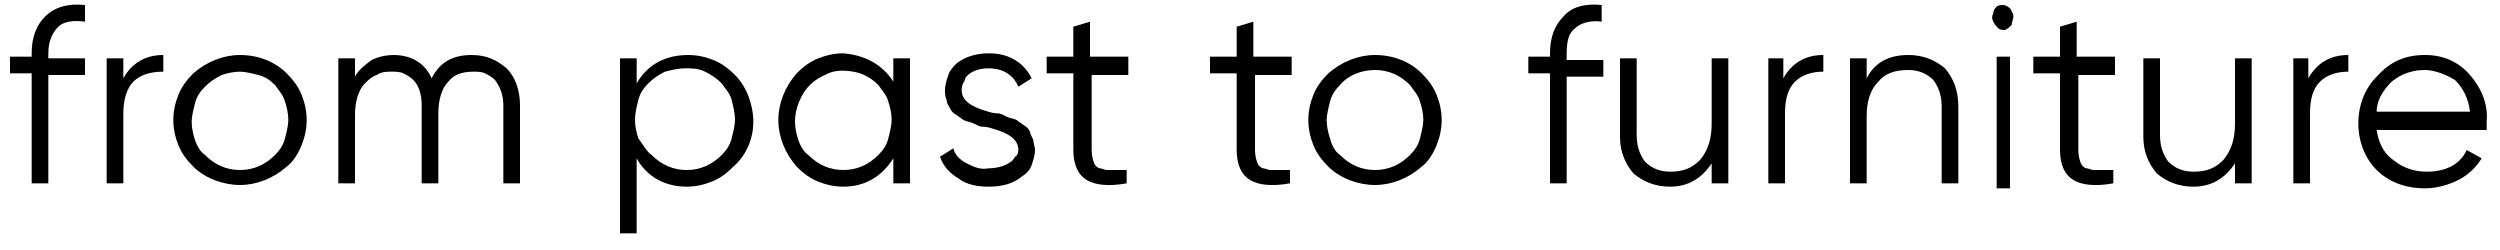
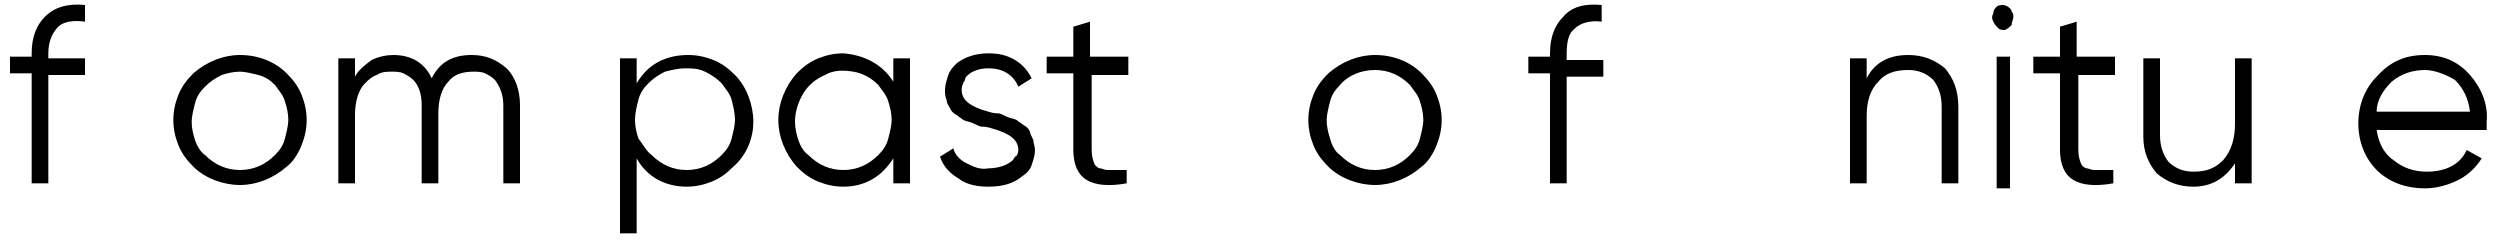
<svg xmlns="http://www.w3.org/2000/svg" version="1.1" id="Layer_1" x="0px" y="0px" viewBox="0 0 150 15" style="enable-background:new 0 0 150 15;" xml:space="preserve">
  <path d="M5.1,0.3v1C4.4,1.2,3.8,1.3,3.5,1.6S2.9,2.4,2.9,3.2v0.3h2.2v1H2.9V11h-1V4.4H0.6v-1h1.3V3.2c0-1,0.3-1.7,0.8-2.2  C3.3,0.4,4.1,0.2,5.1,0.3z" />
-   <path d="M7.4,3.5v1.2c0.5-0.9,1.3-1.4,2.4-1.4v1C9,4.3,8.4,4.5,8,4.9C7.6,5.3,7.4,6,7.4,6.8V11h-1V3.5H7.4z" />
  <path d="M17.2,10c-0.8,0.7-1.8,1.1-2.8,1.1s-2.1-0.4-2.8-1.1c-0.4-0.4-0.7-0.8-0.9-1.3c-0.2-0.5-0.3-1-0.3-1.5c0-0.5,0.1-1,0.3-1.5  c0.2-0.5,0.5-0.9,0.9-1.3c0.8-0.7,1.8-1.1,2.8-1.1c1.1,0,2.1,0.4,2.8,1.1c0.4,0.4,0.7,0.8,0.9,1.3s0.3,1,0.3,1.5  c0,0.5-0.1,1-0.3,1.5C17.9,9.2,17.6,9.7,17.2,10z M12.3,9.3c0.6,0.6,1.3,0.9,2.1,0.9c0.8,0,1.5-0.3,2.1-0.9c0.3-0.3,0.5-0.6,0.6-1  c0.1-0.4,0.2-0.8,0.2-1.1c0-0.4-0.1-0.8-0.2-1.1c-0.1-0.4-0.4-0.7-0.6-1c-0.3-0.3-0.6-0.5-1-0.6c-0.4-0.1-0.8-0.2-1.1-0.2  c-0.4,0-0.8,0.1-1.1,0.2c-0.4,0.2-0.7,0.4-1,0.7c-0.3,0.3-0.5,0.6-0.6,1c-0.1,0.4-0.2,0.8-0.2,1.1c0,0.4,0.1,0.8,0.2,1.1  C11.8,8.7,12,9.1,12.3,9.3z" />
  <path d="M28.3,3.3c0.9,0,1.5,0.3,2.1,0.8c0.5,0.5,0.8,1.3,0.8,2.2V11h-1V6.3c0-0.6-0.2-1.1-0.5-1.5c-0.2-0.2-0.4-0.3-0.6-0.4  c-0.2-0.1-0.5-0.1-0.7-0.1c-0.7,0-1.2,0.2-1.5,0.6c-0.4,0.4-0.6,1.1-0.6,1.9V11h-1V6.3c0-0.7-0.2-1.2-0.5-1.5  c-0.2-0.2-0.4-0.3-0.6-0.4c-0.2-0.1-0.5-0.1-0.7-0.1c-0.3,0-0.6,0-0.9,0.2c-0.3,0.1-0.5,0.3-0.7,0.5c-0.4,0.4-0.6,1.1-0.6,1.9V11h-1  V3.5h1v1.1c0.2-0.4,0.6-0.7,1-1c0.4-0.2,0.9-0.3,1.3-0.3c1.1,0,1.9,0.5,2.3,1.4C26.4,3.7,27.2,3.3,28.3,3.3z" />
  <path d="M41.3,3.3c0.5,0,1,0.1,1.5,0.3c0.5,0.2,0.9,0.5,1.3,0.9c0.7,0.7,1.1,1.8,1.1,2.8S44.8,9.3,44,10c-0.4,0.4-0.8,0.7-1.3,0.9  c-0.5,0.2-1,0.3-1.5,0.3c-1.3,0-2.4-0.6-3-1.7V14h-1V3.5h1v1.5C38.9,3.8,40,3.3,41.3,3.3z M39.1,9.3c0.6,0.6,1.3,0.9,2.1,0.9  c0.8,0,1.5-0.3,2.1-0.9c0.3-0.3,0.5-0.6,0.6-1c0.1-0.4,0.2-0.8,0.2-1.1c0-0.4-0.1-0.8-0.2-1.2c-0.1-0.4-0.4-0.7-0.6-1  c-0.3-0.3-0.6-0.5-1-0.7c-0.4-0.2-0.8-0.2-1.2-0.2s-0.8,0.1-1.2,0.2c-0.4,0.2-0.7,0.4-1,0.7c-0.3,0.3-0.5,0.6-0.6,1  c-0.1,0.4-0.2,0.8-0.2,1.2c0,0.4,0.1,0.8,0.2,1.1C38.6,8.7,38.8,9.1,39.1,9.3L39.1,9.3z" />
  <path d="M53.6,4.9V3.5h1V11h-1V9.5c-0.7,1.1-1.7,1.7-3,1.7c-0.5,0-1-0.1-1.5-0.3c-0.5-0.2-0.9-0.5-1.3-0.9c-0.7-0.8-1.1-1.8-1.1-2.8  c0-1,0.4-2,1.1-2.8c0.4-0.4,0.8-0.7,1.3-0.9c0.5-0.2,1-0.3,1.5-0.3C51.8,3.3,52.9,3.8,53.6,4.9z M48.5,9.3c0.6,0.6,1.3,0.9,2.1,0.9  s1.5-0.3,2.1-0.9c0.3-0.3,0.5-0.6,0.6-1c0.1-0.4,0.2-0.8,0.2-1.1c0-0.4-0.1-0.8-0.2-1.1c-0.1-0.4-0.4-0.7-0.6-1  c-0.4-0.4-0.9-0.7-1.5-0.8c-0.6-0.1-1.2-0.1-1.7,0.2c-0.5,0.2-1,0.6-1.3,1.1s-0.5,1.1-0.5,1.7c0,0.4,0.1,0.8,0.2,1.1  C48,8.7,48.2,9.1,48.5,9.3z" />
  <path d="M57.7,5.4c0,0.6,0.5,1,1.6,1.3c0.3,0.1,0.5,0.1,0.6,0.1c0.1,0,0.3,0.1,0.5,0.2c0.2,0.1,0.4,0.1,0.6,0.2  c0.1,0.1,0.3,0.2,0.4,0.3c0.2,0.1,0.3,0.2,0.4,0.4C61.8,8,61.9,8.2,62,8.4C62,8.6,62.1,8.8,62.1,9c0,0.3-0.1,0.6-0.2,0.9  s-0.3,0.5-0.6,0.7c-0.5,0.4-1.1,0.6-2,0.6c-0.6,0-1.3-0.1-1.8-0.5c-0.5-0.3-0.9-0.7-1.1-1.3l0.8-0.5c0.1,0.4,0.4,0.7,0.8,0.9  c0.4,0.2,0.8,0.4,1.3,0.3c0.4,0,0.9-0.1,1.2-0.3c0.2-0.1,0.3-0.2,0.4-0.4C61,9.4,61.1,9.2,61.1,9c0-0.6-0.5-1-1.6-1.3  c-0.3-0.1-0.5-0.1-0.6-0.1c-0.1,0-0.3-0.1-0.5-0.2c-0.2-0.1-0.4-0.1-0.6-0.2c-0.1-0.1-0.3-0.2-0.4-0.3c-0.2-0.1-0.3-0.2-0.4-0.4  c-0.1-0.2-0.2-0.3-0.2-0.5c-0.1-0.2-0.1-0.4-0.1-0.6c0-0.3,0.1-0.6,0.2-0.9c0.1-0.3,0.3-0.5,0.5-0.7c0.5-0.4,1.2-0.6,1.9-0.6  c0.6,0,1.1,0.1,1.6,0.4c0.5,0.3,0.8,0.7,1,1.1l-0.8,0.5c-0.3-0.7-0.9-1.1-1.8-1.1c-0.4,0-0.8,0.1-1.1,0.3c-0.1,0.1-0.3,0.2-0.3,0.4  C57.7,5.1,57.7,5.3,57.7,5.4z" />
  <path d="M67.7,3.5v1h-2.2V9c0,0.4,0.1,0.7,0.2,0.9c0.1,0.1,0.2,0.2,0.3,0.2c0.1,0,0.3,0.1,0.4,0.1c0.3,0,0.7,0,1.2,0V11  c-1.1,0.2-1.9,0.1-2.4-0.2c-0.5-0.3-0.8-0.9-0.8-1.8V4.4h-1.6v-1h1.6V1.6l1-0.3v2.1H67.7z" />
-   <path d="M77.5,3.5v1h-2.2V9c0,0.4,0.1,0.7,0.2,0.9c0.1,0.1,0.2,0.2,0.3,0.2c0.1,0,0.3,0.1,0.4,0.1c0.3,0,0.7,0,1.2,0V11  c-1.1,0.2-1.9,0.1-2.4-0.2c-0.5-0.3-0.8-0.9-0.8-1.8V4.4h-1.6v-1h1.6V1.6l1-0.3v2.1H77.5z" />
  <path d="M85.3,10c-0.8,0.7-1.8,1.1-2.8,1.1c-1,0-2.1-0.4-2.8-1.1c-0.4-0.4-0.7-0.8-0.9-1.3c-0.2-0.5-0.3-1-0.3-1.5  c0-0.5,0.1-1,0.3-1.5c0.2-0.5,0.5-0.9,0.9-1.3c0.8-0.7,1.8-1.1,2.8-1.1c1.1,0,2.1,0.4,2.8,1.1c0.4,0.4,0.7,0.8,0.9,1.3  c0.2,0.5,0.3,1,0.3,1.5c0,0.5-0.1,1-0.3,1.5C86,9.2,85.7,9.7,85.3,10z M80.4,9.3c0.6,0.6,1.3,0.9,2.1,0.9c0.8,0,1.5-0.3,2.1-0.9  c0.3-0.3,0.5-0.6,0.6-1c0.1-0.4,0.2-0.8,0.2-1.1c0-0.4-0.1-0.8-0.2-1.1c-0.1-0.4-0.4-0.7-0.6-1c-0.6-0.6-1.3-0.9-2.1-0.9  c-0.8,0-1.6,0.3-2.1,0.9c-0.3,0.3-0.5,0.6-0.6,1c-0.1,0.4-0.2,0.8-0.2,1.1c0,0.4,0.1,0.8,0.2,1.1C79.9,8.7,80.1,9.1,80.4,9.3z" />
  <path d="M96.1,0.3v1c-0.7-0.1-1.3,0.1-1.6,0.4c-0.4,0.3-0.5,0.8-0.5,1.6v0.3h2.2v1h-2.2V11h-1V4.4h-1.3v-1h1.3V3.2  c0-1,0.3-1.7,0.8-2.2C94.3,0.4,95.1,0.2,96.1,0.3z" />
-   <path d="M102.7,7.4V3.5h1V11h-1V9.8c-0.6,0.9-1.4,1.4-2.5,1.4c-0.9,0-1.6-0.3-2.2-0.8c-0.5-0.6-0.8-1.3-0.8-2.2V3.5h1v4.6  c0,0.7,0.2,1.2,0.5,1.6c0.4,0.4,0.9,0.6,1.5,0.6c0.8,0,1.3-0.2,1.8-0.7C102.5,9,102.7,8.3,102.7,7.4z" />
-   <path d="M107,3.5v1.2c0.5-0.9,1.3-1.4,2.4-1.4v1c-0.7,0-1.3,0.2-1.7,0.6c-0.4,0.4-0.6,1-0.6,1.9V11h-1V3.5H107z" />
  <path d="M114.5,3.3c0.9,0,1.6,0.3,2.2,0.8c0.5,0.6,0.8,1.3,0.8,2.3V11h-1V6.4c0-0.7-0.2-1.2-0.5-1.6c-0.4-0.4-0.9-0.6-1.5-0.6  c-0.8,0-1.4,0.2-1.8,0.7C112.2,5.4,112,6.1,112,7V11h-1V3.5h1v1.2C112.5,3.7,113.4,3.3,114.5,3.3z" />
  <path d="M126.9,3.5v1h-2.2V9c0,0.4,0.1,0.7,0.2,0.9c0.1,0.1,0.2,0.2,0.3,0.2c0.1,0,0.3,0.1,0.4,0.1c0.3,0,0.7,0,1.2,0V11  c-1.1,0.2-1.9,0.1-2.4-0.2c-0.5-0.3-0.8-0.9-0.8-1.8V4.4h-1.6v-1h1.6V1.6l1-0.3v2.1H126.9z" />
  <path d="M134.1,7.4V3.5h1V11h-1V9.8c-0.6,0.9-1.4,1.4-2.5,1.4c-0.9,0-1.6-0.3-2.2-0.8c-0.5-0.6-0.8-1.3-0.8-2.2V3.5h1v4.6  c0,0.7,0.2,1.2,0.5,1.6c0.4,0.4,0.9,0.6,1.5,0.6c0.8,0,1.3-0.2,1.8-0.7C133.9,9,134.1,8.3,134.1,7.4z" />
-   <path d="M138.5,3.5v1.2c0.5-0.9,1.3-1.4,2.4-1.4v1c-0.7,0-1.3,0.2-1.7,0.6c-0.4,0.4-0.6,1-0.6,1.9V11h-1V3.5H138.5z" />
  <path d="M145.5,3.3c1.1,0,2,0.4,2.7,1.2c0.7,0.8,1.1,1.8,1,2.8c0,0,0,0.2,0,0.5h-6.6c0.1,0.7,0.4,1.4,1,1.8c0.6,0.5,1.3,0.7,2,0.7  c1.1,0,2-0.4,2.4-1.3l0.9,0.5c-0.3,0.5-0.8,1-1.4,1.3c-0.6,0.3-1.3,0.5-2,0.5c-1.2,0-2.2-0.4-2.9-1.1c-0.7-0.7-1.1-1.7-1.1-2.8  c0-1.1,0.4-2.1,1.1-2.8C143.4,3.7,144.3,3.3,145.5,3.3z M145.5,4.2c-0.7,0-1.4,0.2-2,0.7c-0.5,0.5-0.9,1.1-0.9,1.8h5.6  c-0.1-0.8-0.4-1.4-0.9-1.9C146.8,4.5,146.1,4.2,145.5,4.2z" />
  <path d="M120.8,1c0,0.2-0.1,0.3-0.1,0.5c-0.1,0.1-0.2,0.2-0.4,0.3c-0.1,0-0.3,0-0.4-0.1c-0.1-0.1-0.2-0.2-0.3-0.4s-0.1-0.3,0-0.5  c0-0.2,0.1-0.3,0.2-0.4c0.1-0.1,0.3-0.1,0.4-0.1c0.1,0,0.3,0.1,0.4,0.2c0.1,0.1,0.1,0.2,0.1,0.2C120.8,0.8,120.8,0.9,120.8,1z   M120.6,11.3h-0.8V3.4h0.8V11.3z" />
</svg>